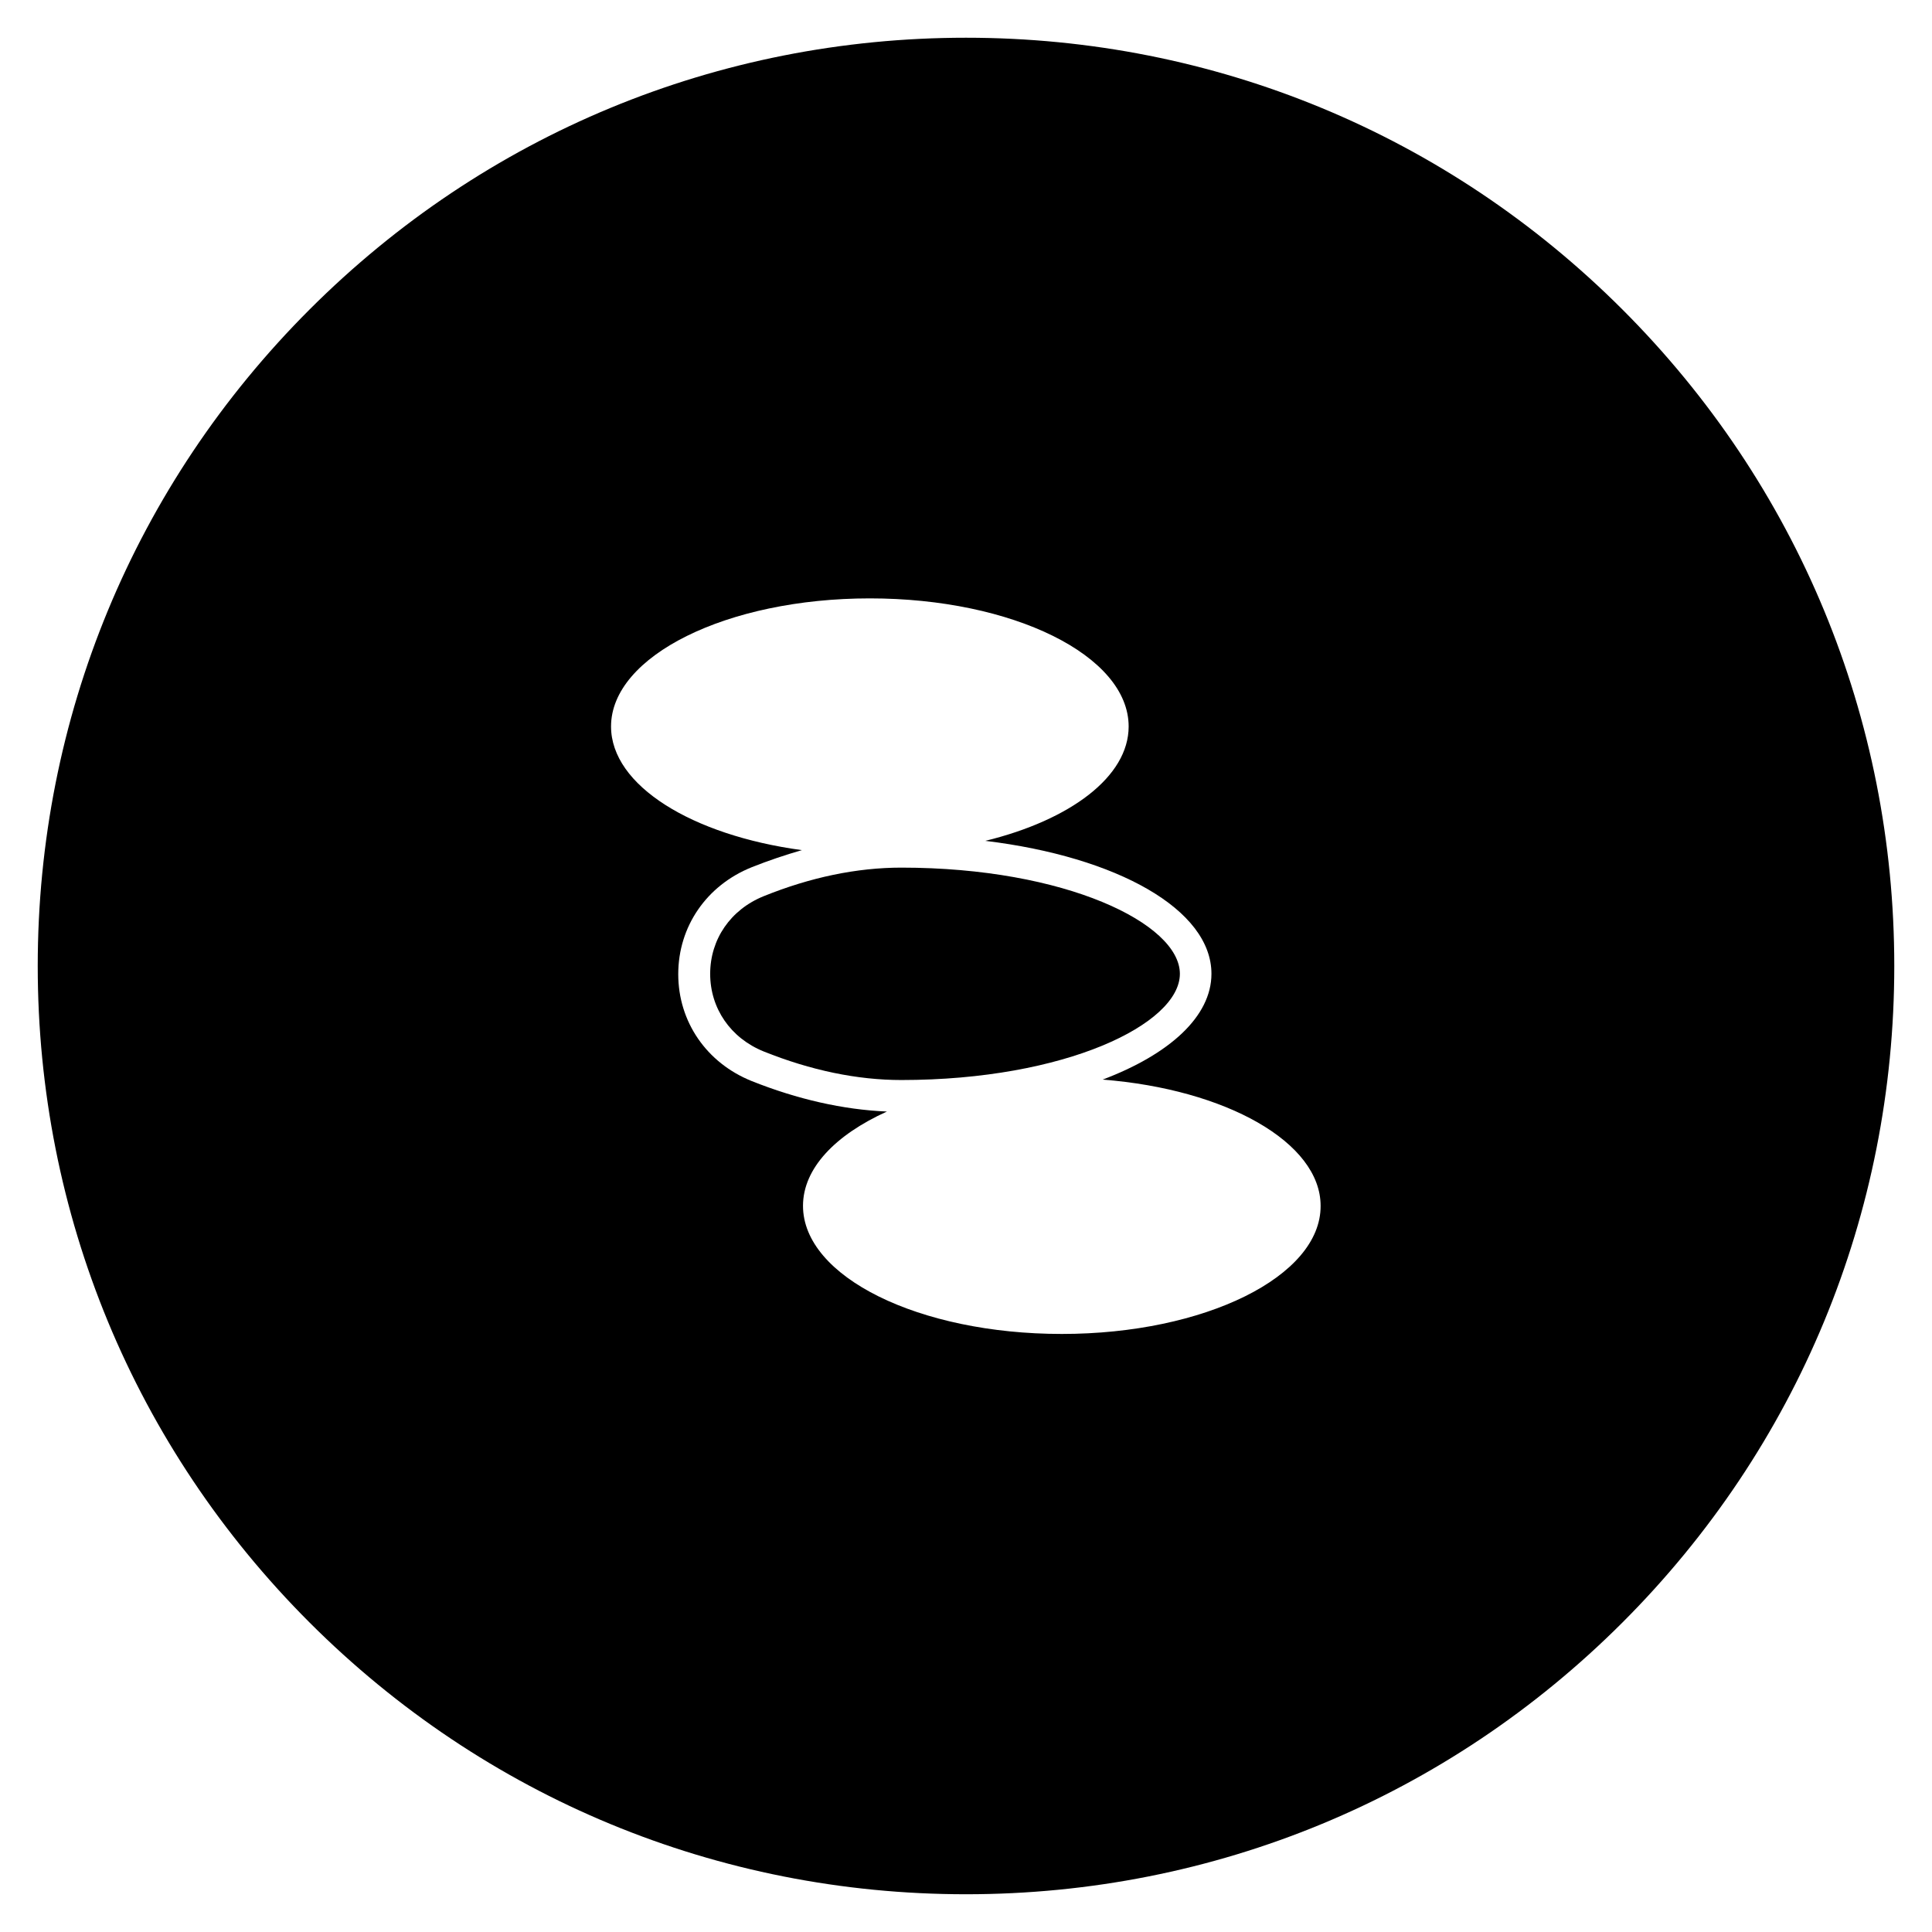
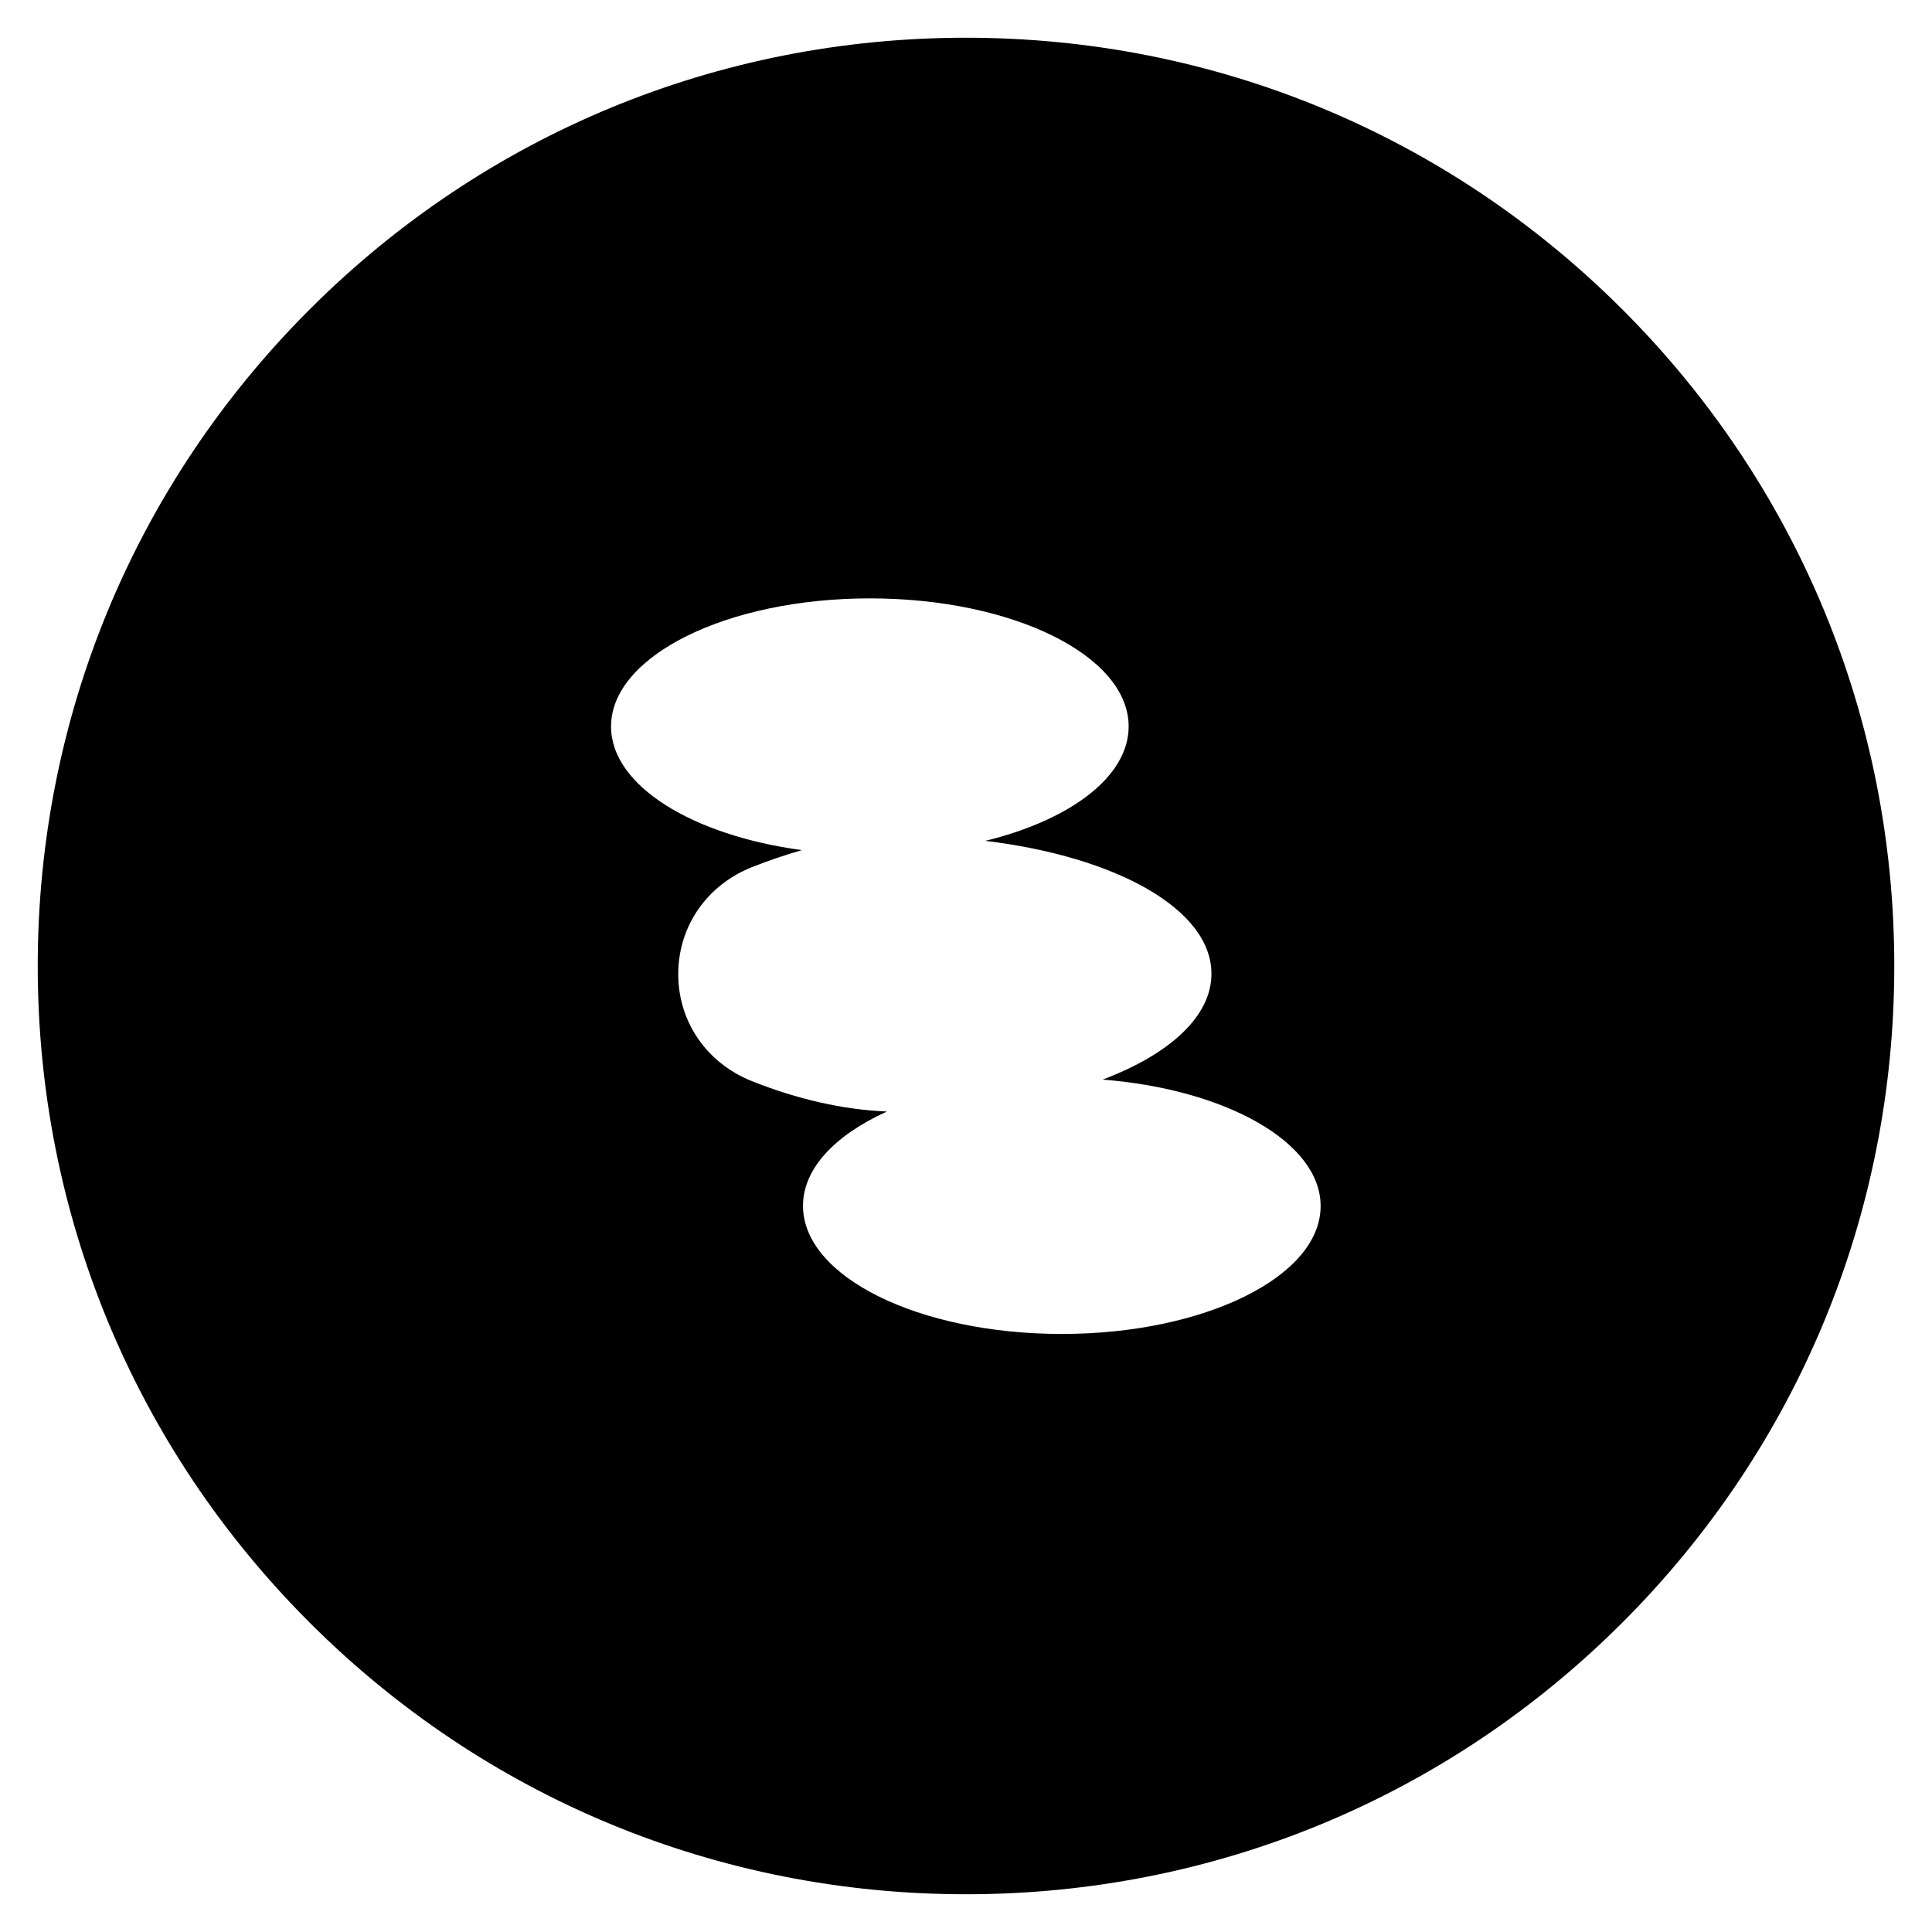
<svg xmlns="http://www.w3.org/2000/svg" fill="#000000" width="800px" height="800px" version="1.1" viewBox="144 144 512 512">
  <g>
    <path d="m573.97 226.03c-46.445-46.445-108.24-72.031-173.97-72.031-65.734 0-127.53 25.586-173.97 72.031-46.445 46.445-72.031 108.24-72.031 173.97 0 65.73 25.586 127.53 72.027 173.97 46.449 46.441 108.24 72.027 173.98 72.027 65.73 0 127.53-25.586 173.97-72.027 46.441-46.449 72.027-108.24 72.027-173.97 0-65.734-25.586-127.53-72.031-173.97zm-148.58 271.48c-37.883 0-68.586-15.152-68.586-33.949 0-9.938 8.562-18.793 22.238-24.992-11.609-0.492-23.715-3.246-35.816-8.07-12.004-4.82-19.484-15.742-19.484-28.34 0-12.594 7.477-23.52 19.484-28.34 4.43-1.77 8.855-3.246 13.285-4.527-29.125-3.938-50.578-17.121-50.578-32.766 0-18.695 30.699-33.949 68.586-33.949 37.883 0 68.586 15.152 68.586 33.949 0 13.285-15.449 24.797-37.984 30.309 34.934 4.231 59.926 18.203 59.926 35.227 0 11.316-11.121 21.352-28.832 28.043 32.668 2.559 57.762 16.629 57.762 33.457 0.098 18.699-30.703 33.949-68.586 33.949z" />
-     <path d="m456.68 402.07c0-13.285-30.309-28.141-73.801-28.141-11.809 0-24.109 2.559-36.508 7.578-8.758 3.543-14.168 11.414-14.168 20.566 0 9.152 5.41 17.023 14.168 20.566 12.496 5.019 24.797 7.578 36.508 7.578 43.496-0.008 73.801-14.867 73.801-28.148z" />
  </g>
</svg>